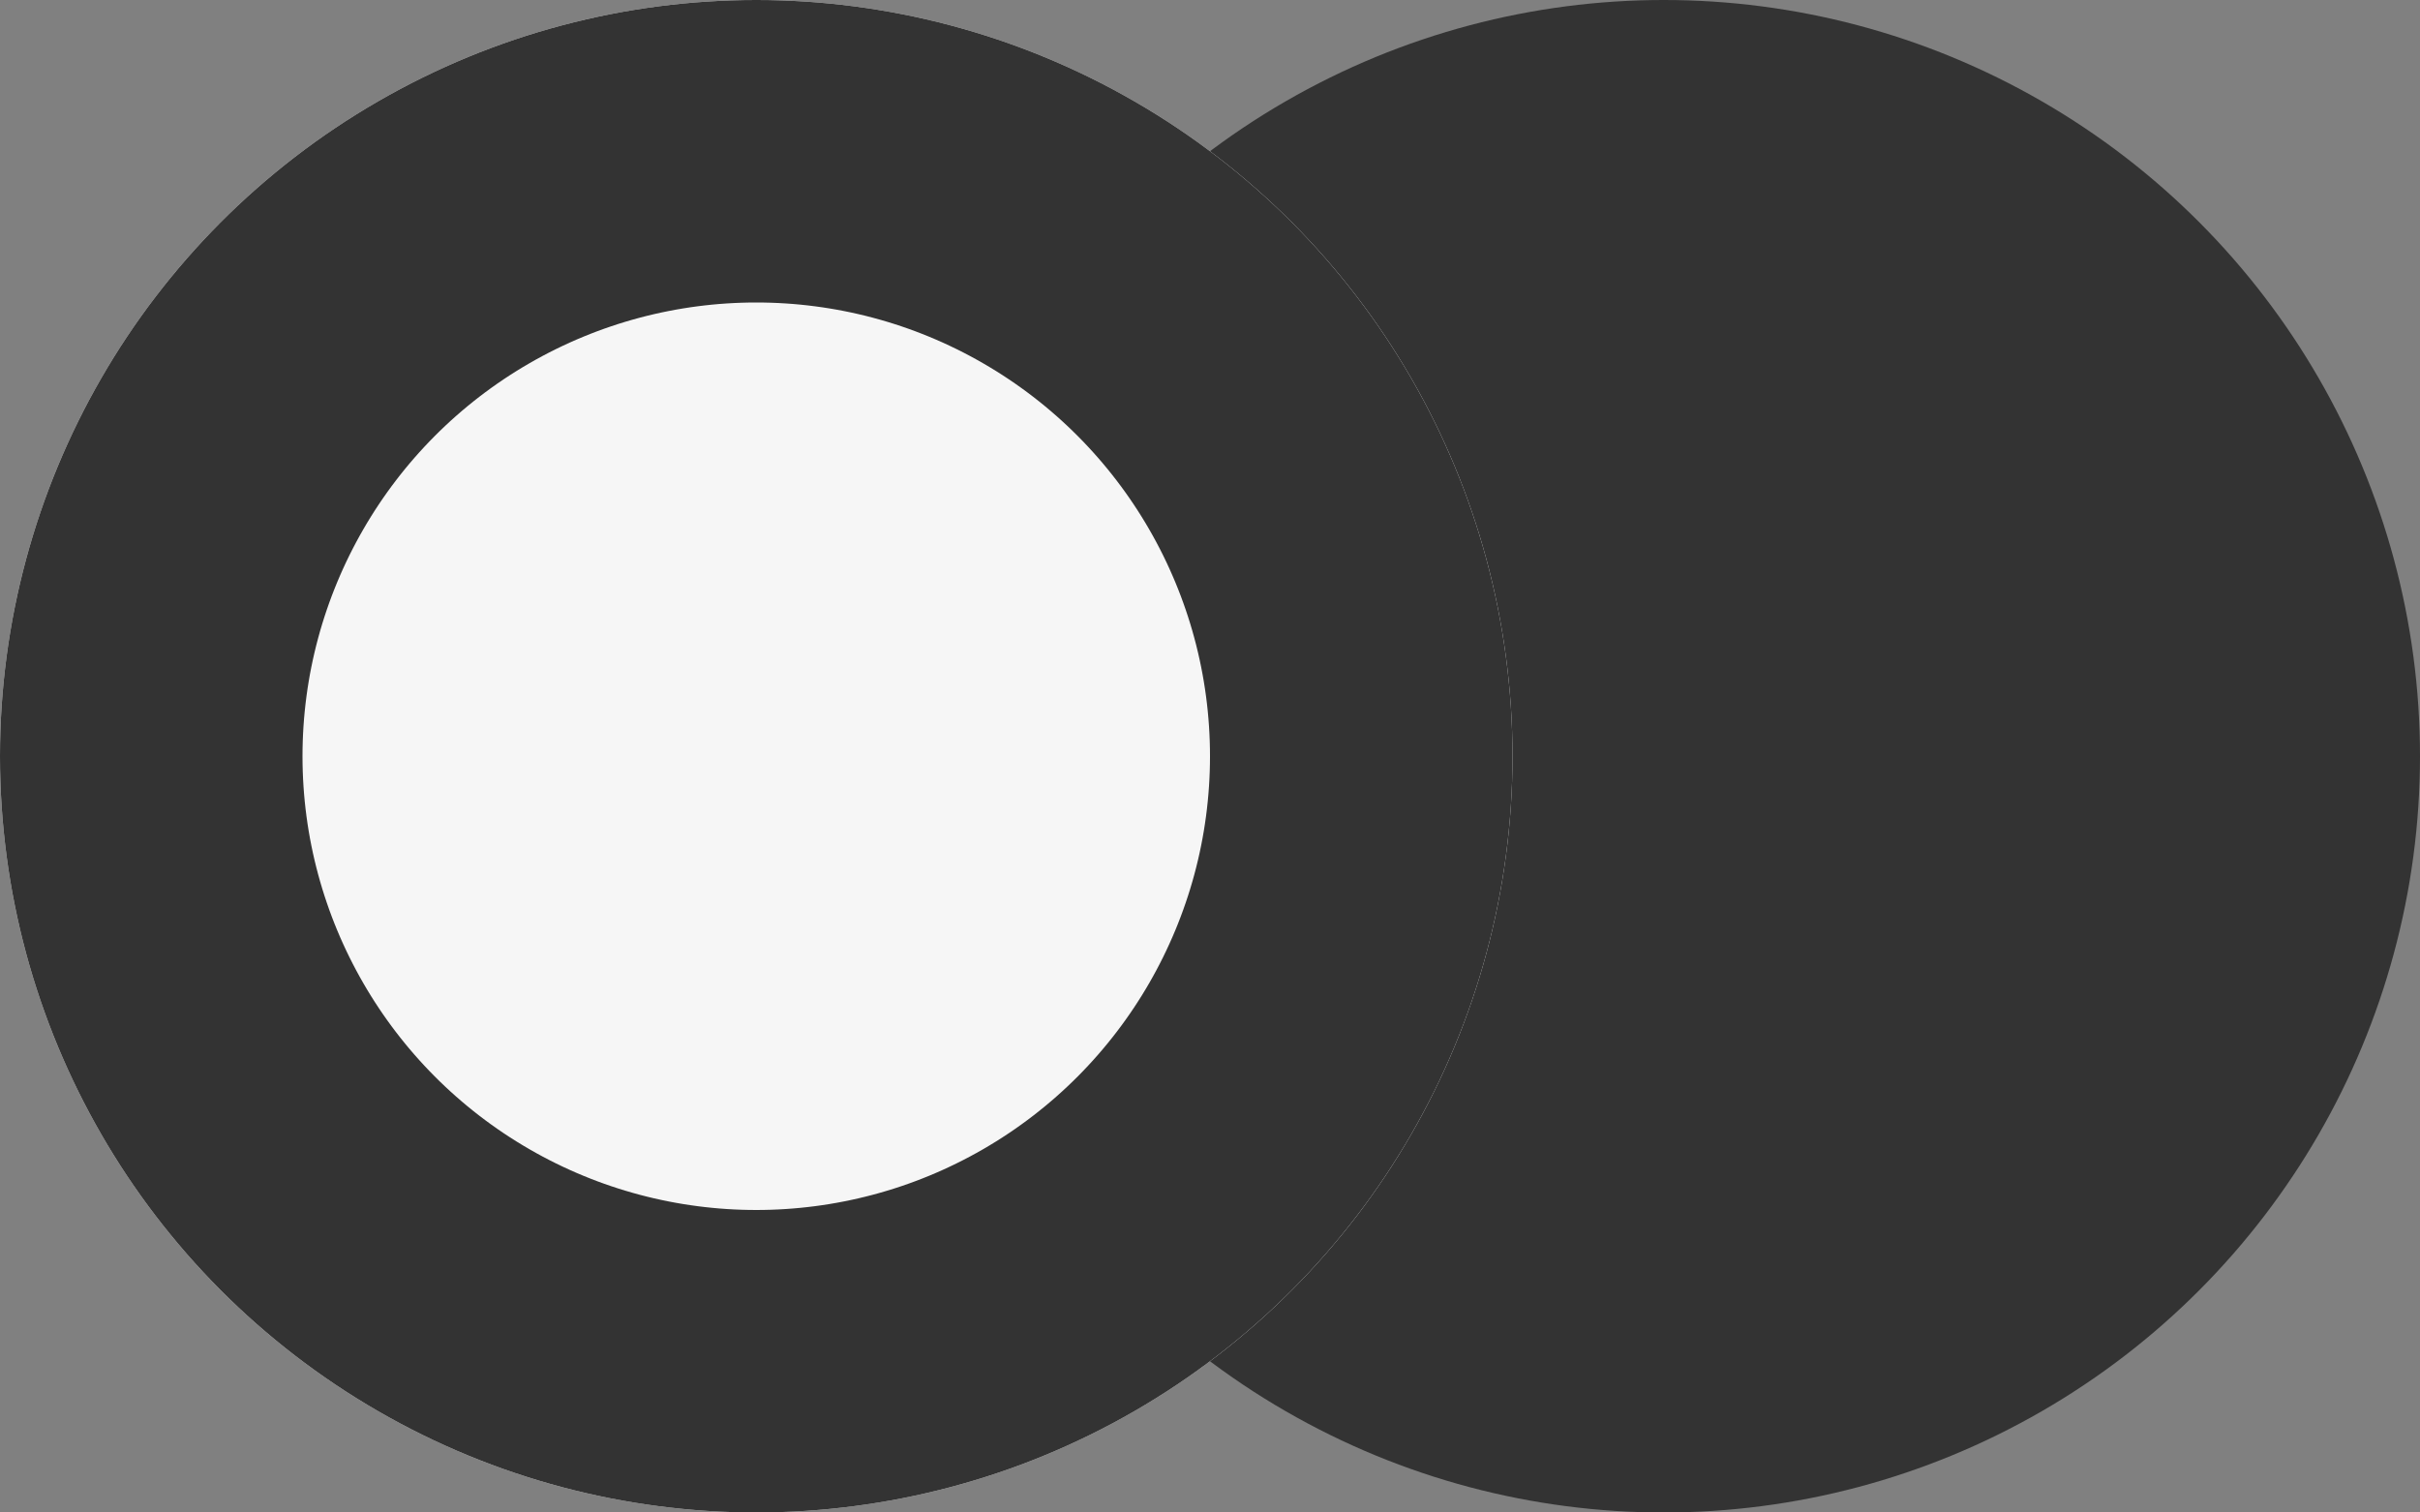
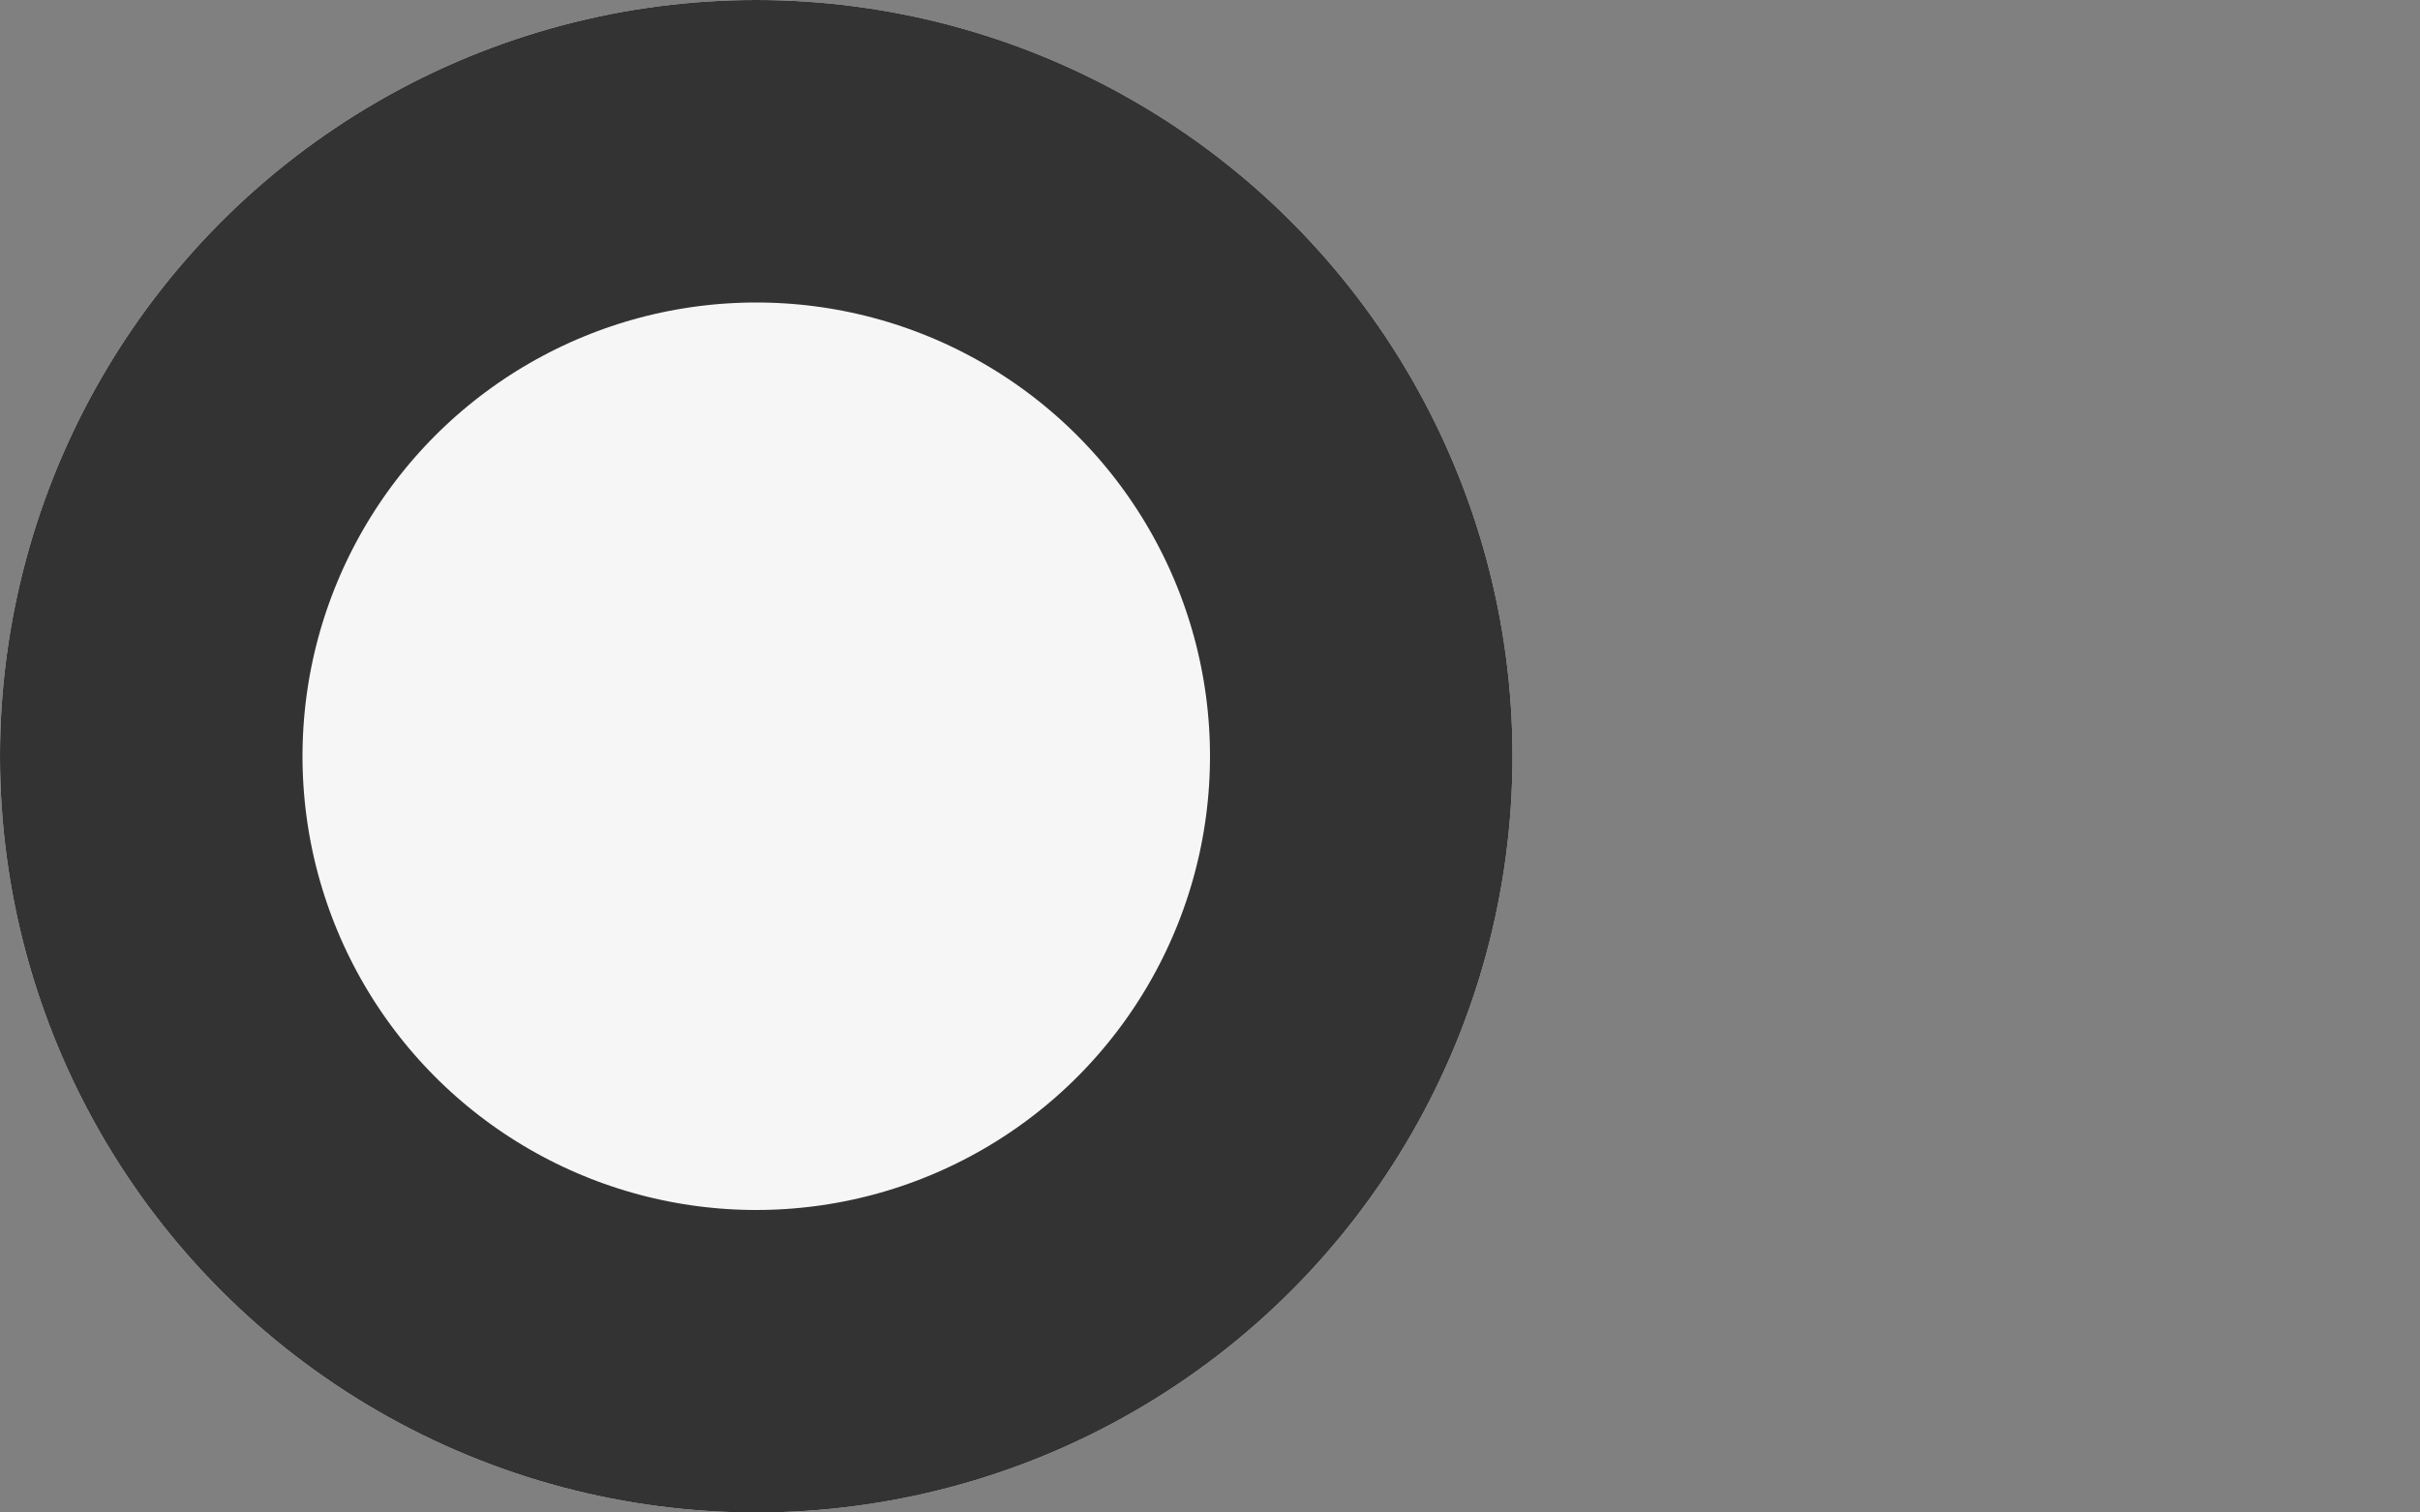
<svg xmlns="http://www.w3.org/2000/svg" width="16" height="10" viewBox="0 0 16 10">
  <rect x="0" y="0" width="16" height="10" fill="#808080" stroke="none" />
  <g id="icon-price" transform="translate(4022 -1171)">
-     <circle id="楕円形_518" data-name="楕円形 518" cx="5" cy="5" r="5" transform="translate(-4016 1171)" fill="#333" />
    <g id="楕円形_520" data-name="楕円形 520" transform="translate(-4022 1171)" fill="#f6f6f6" stroke="#333" stroke-width="2">
      <circle cx="5" cy="5" r="5" stroke="none" />
      <circle cx="5" cy="5" r="4" fill="none" />
    </g>
  </g>
</svg>